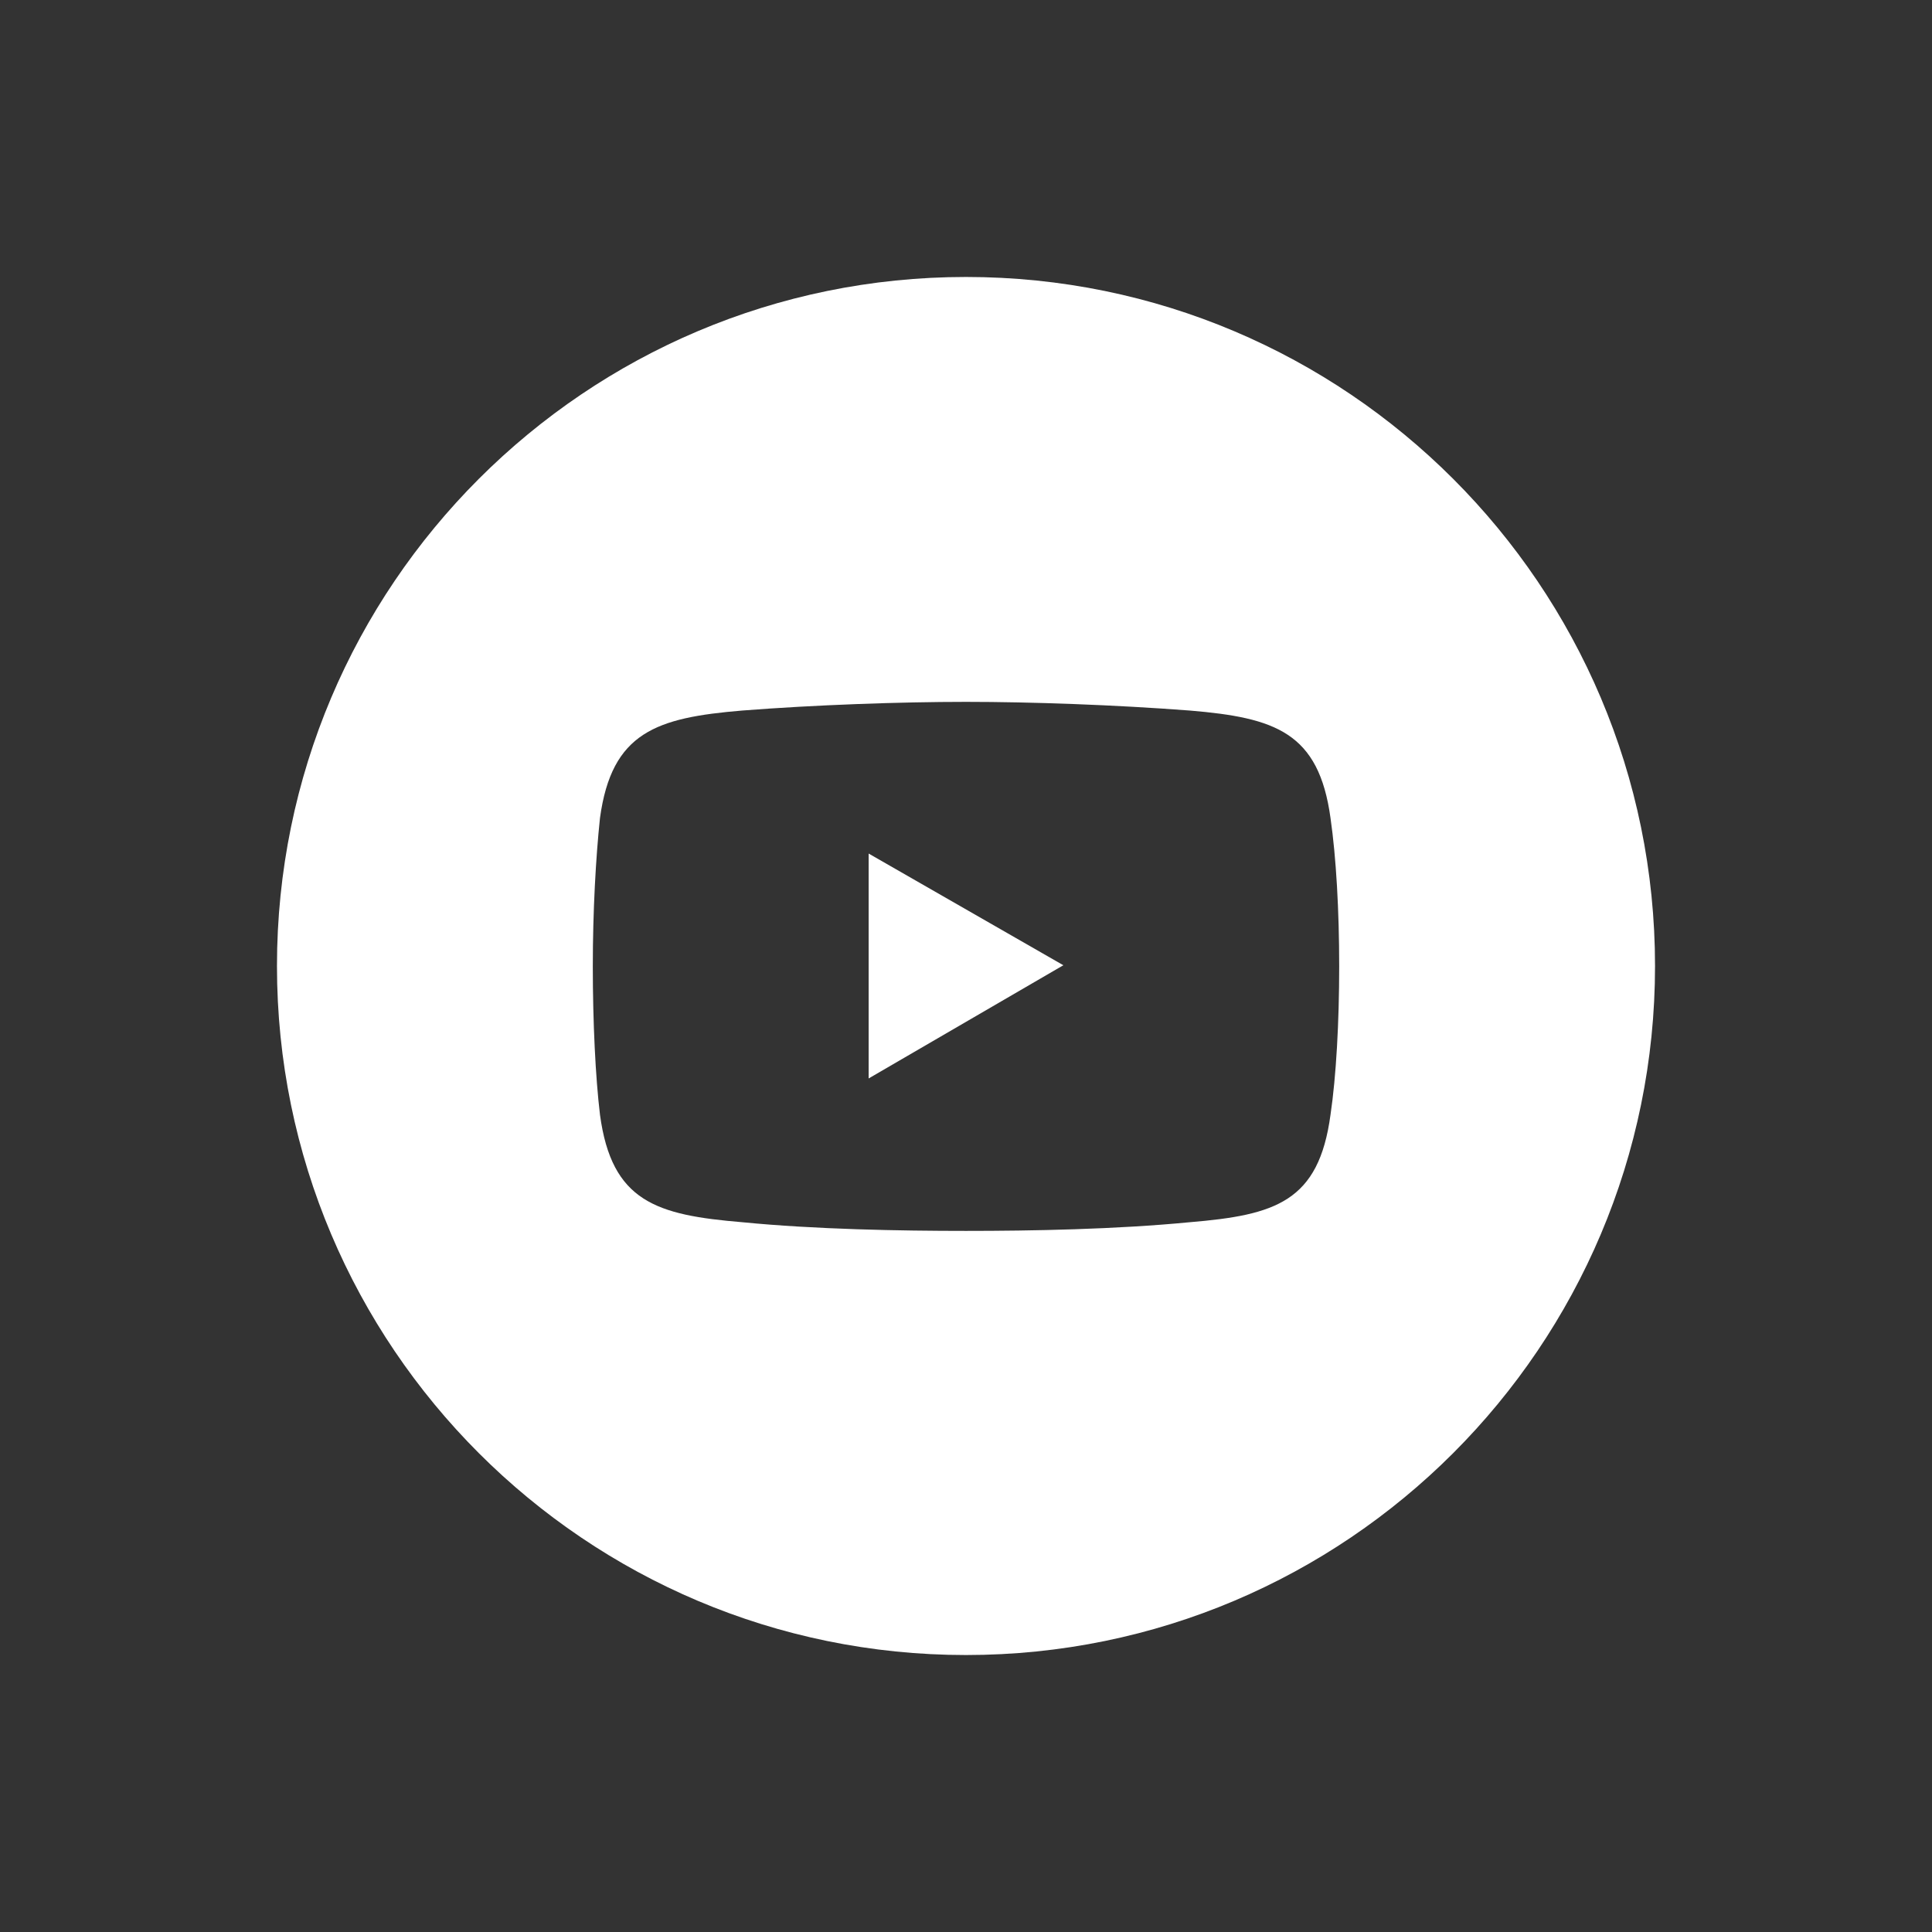
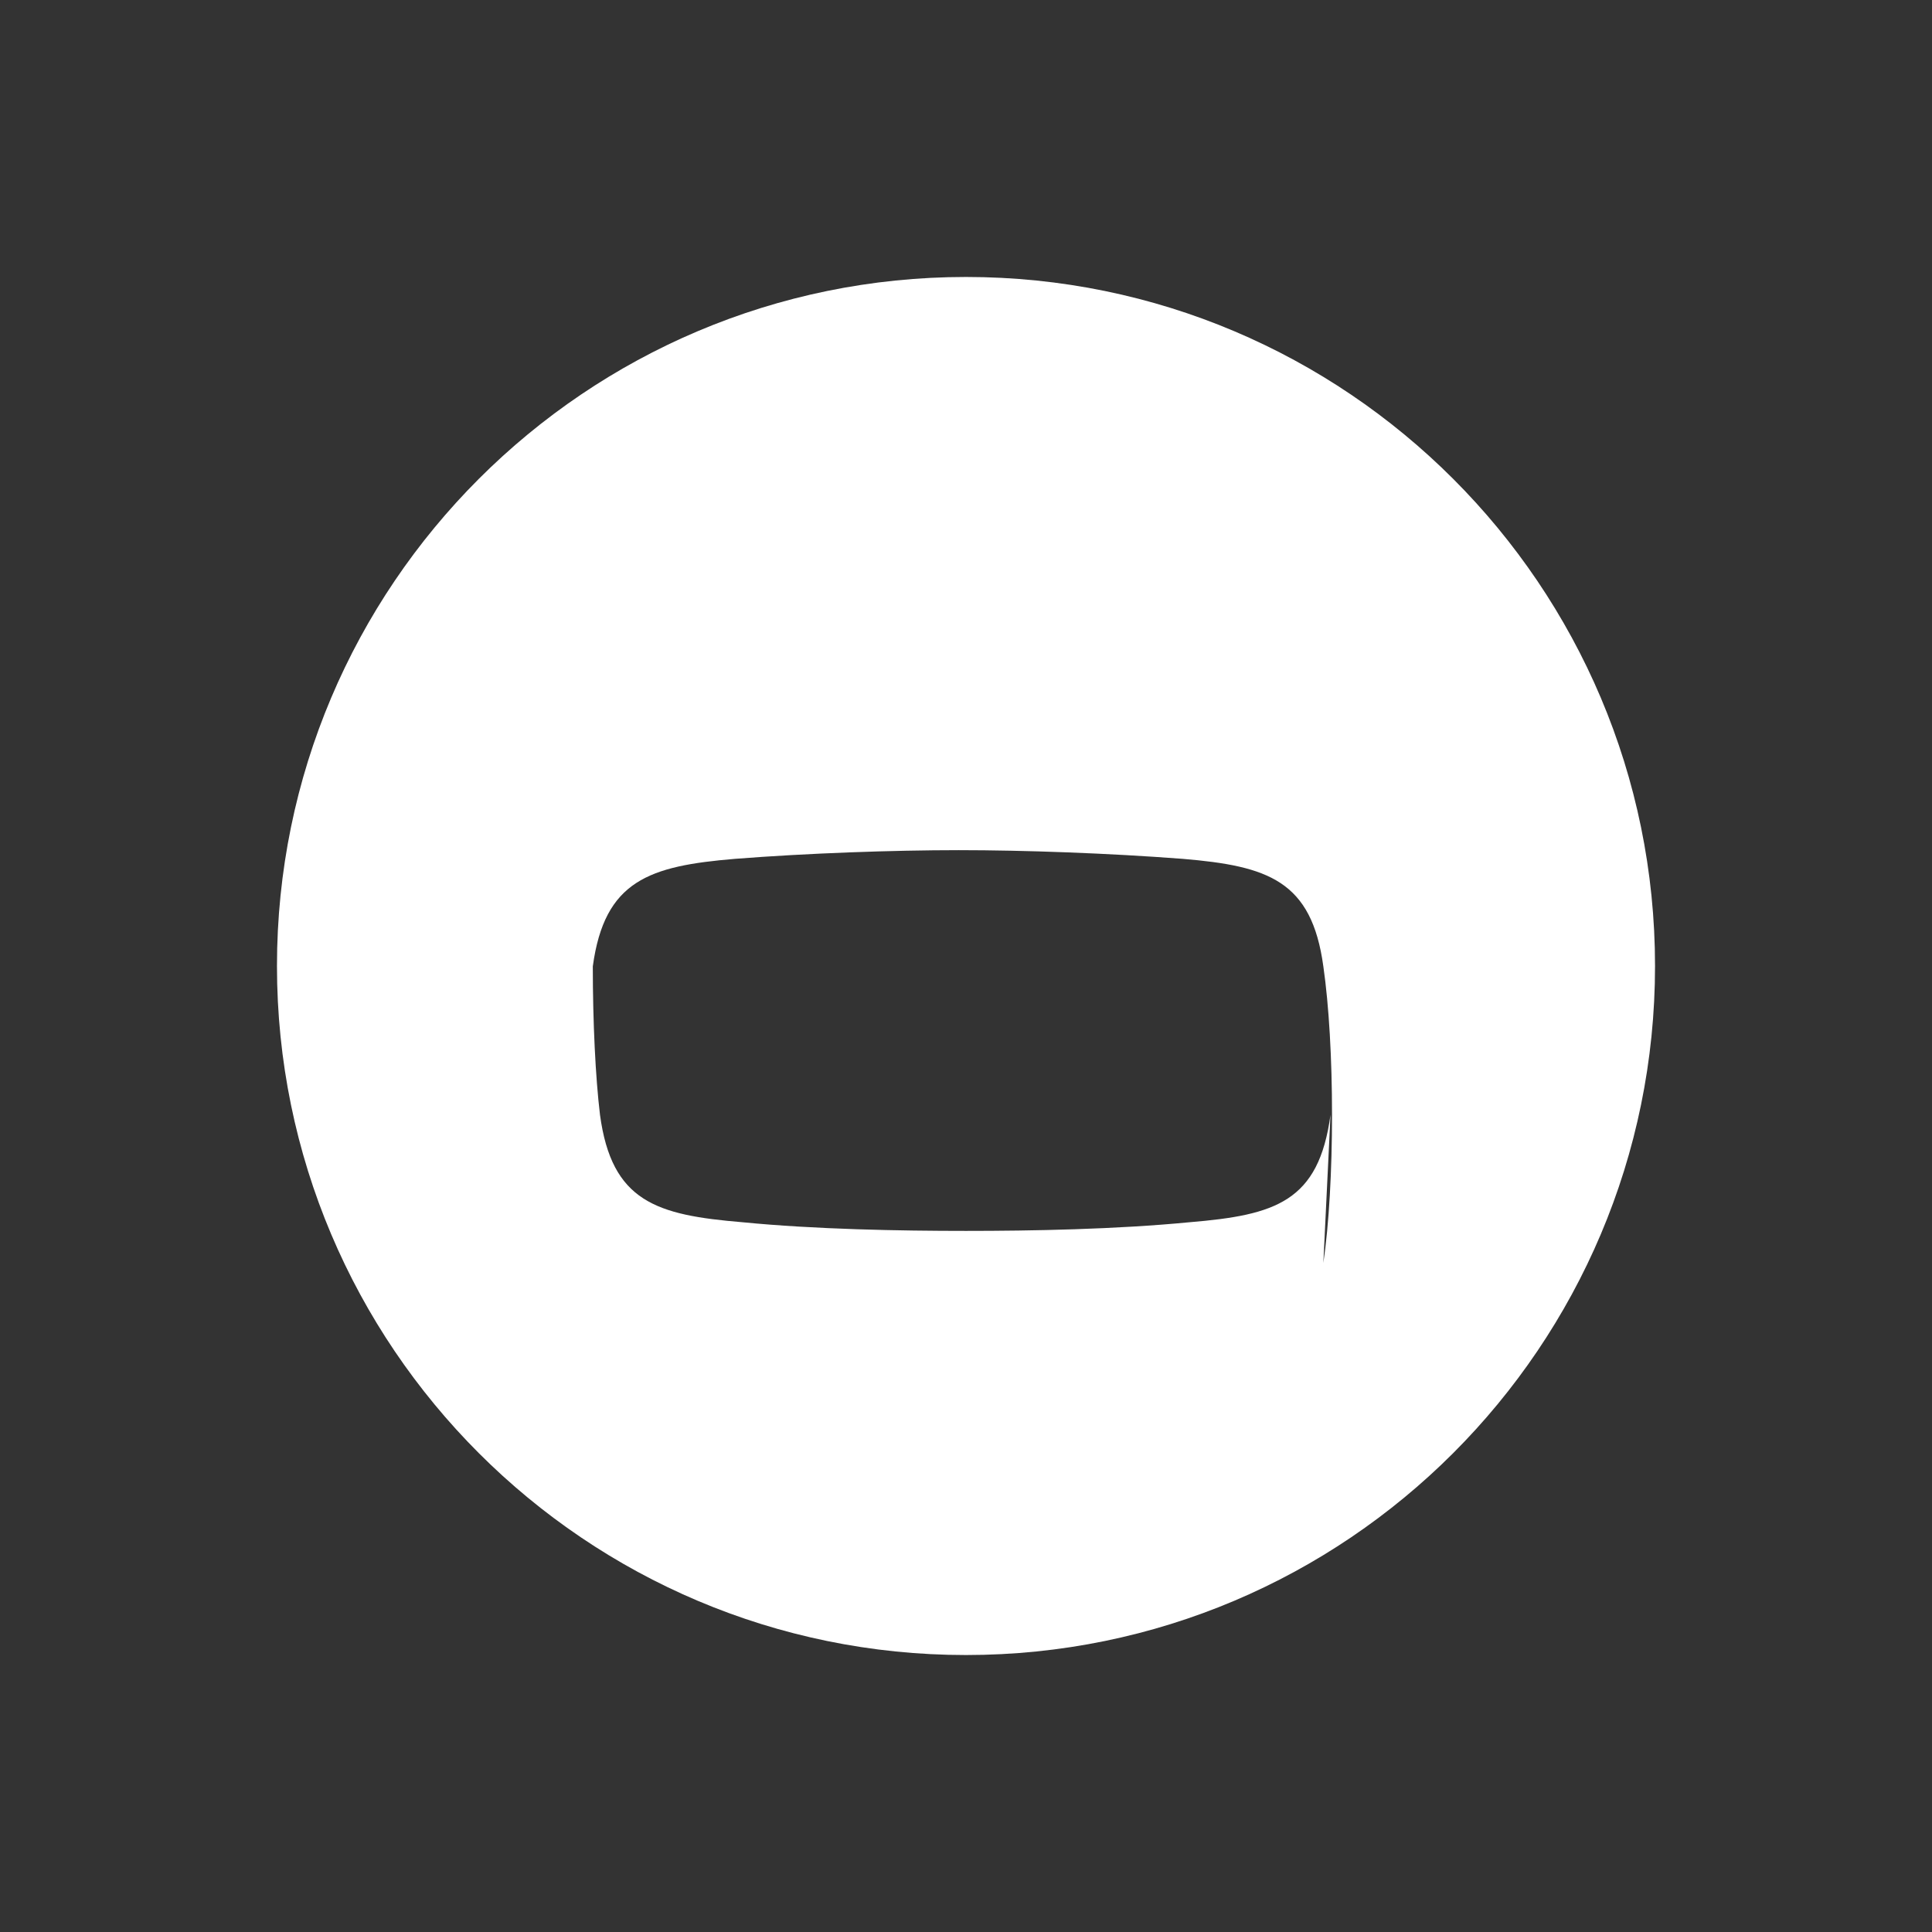
<svg xmlns="http://www.w3.org/2000/svg" id="Layer_1" data-sanitized-data-name="Layer 1" data-name="Layer 1" version="1.1" viewBox="0 0 512 512">
  <rect x="0" y="0" width="512" height="512" fill="#333333" stroke="none" />
  <defs>
    <style>
      .cls-1 {
        fill: #fff;
        fill-rule: evenodd;
        stroke-width: 0px;
      }
    </style>
  </defs>
-   <path class="cls-1" d="M256,73.4c-100.8,0-182.6,81.8-182.6,182.6s81.8,182.6,182.6,182.6,182.6-81.8,182.6-182.6-81.8-182.6-182.6-182.6ZM352.6,295.4c-3.1,23.1-14.6,26.6-37.3,28.5-19.6,1.9-41.9,2.3-59.3,2.3s-40-.4-59.3-2.3c-22.7-1.9-34.6-5.4-37.7-28.5-1.2-10-1.9-24.6-1.9-39.3s.8-28.9,1.9-39.3c3.1-22.8,15-26.6,37.7-28.5,19.2-1.5,41.9-2.3,59.3-2.3s39.6.8,59.3,2.3c22.7,1.9,34.2,5.8,37.3,28.5,1.5,10.4,2.3,24.6,2.3,39.3s-.8,29.2-2.3,39.3Z" />
-   <polygon class="cls-1" points="230.2 226.2 281.8 255.8 230.2 285.8 230.2 226.2" />
+   <path class="cls-1" d="M256,73.4c-100.8,0-182.6,81.8-182.6,182.6s81.8,182.6,182.6,182.6,182.6-81.8,182.6-182.6-81.8-182.6-182.6-182.6ZM352.6,295.4c-3.1,23.1-14.6,26.6-37.3,28.5-19.6,1.9-41.9,2.3-59.3,2.3s-40-.4-59.3-2.3c-22.7-1.9-34.6-5.4-37.7-28.5-1.2-10-1.9-24.6-1.9-39.3c3.1-22.8,15-26.6,37.7-28.5,19.2-1.5,41.9-2.3,59.3-2.3s39.6.8,59.3,2.3c22.7,1.9,34.2,5.8,37.3,28.5,1.5,10.4,2.3,24.6,2.3,39.3s-.8,29.2-2.3,39.3Z" />
</svg>